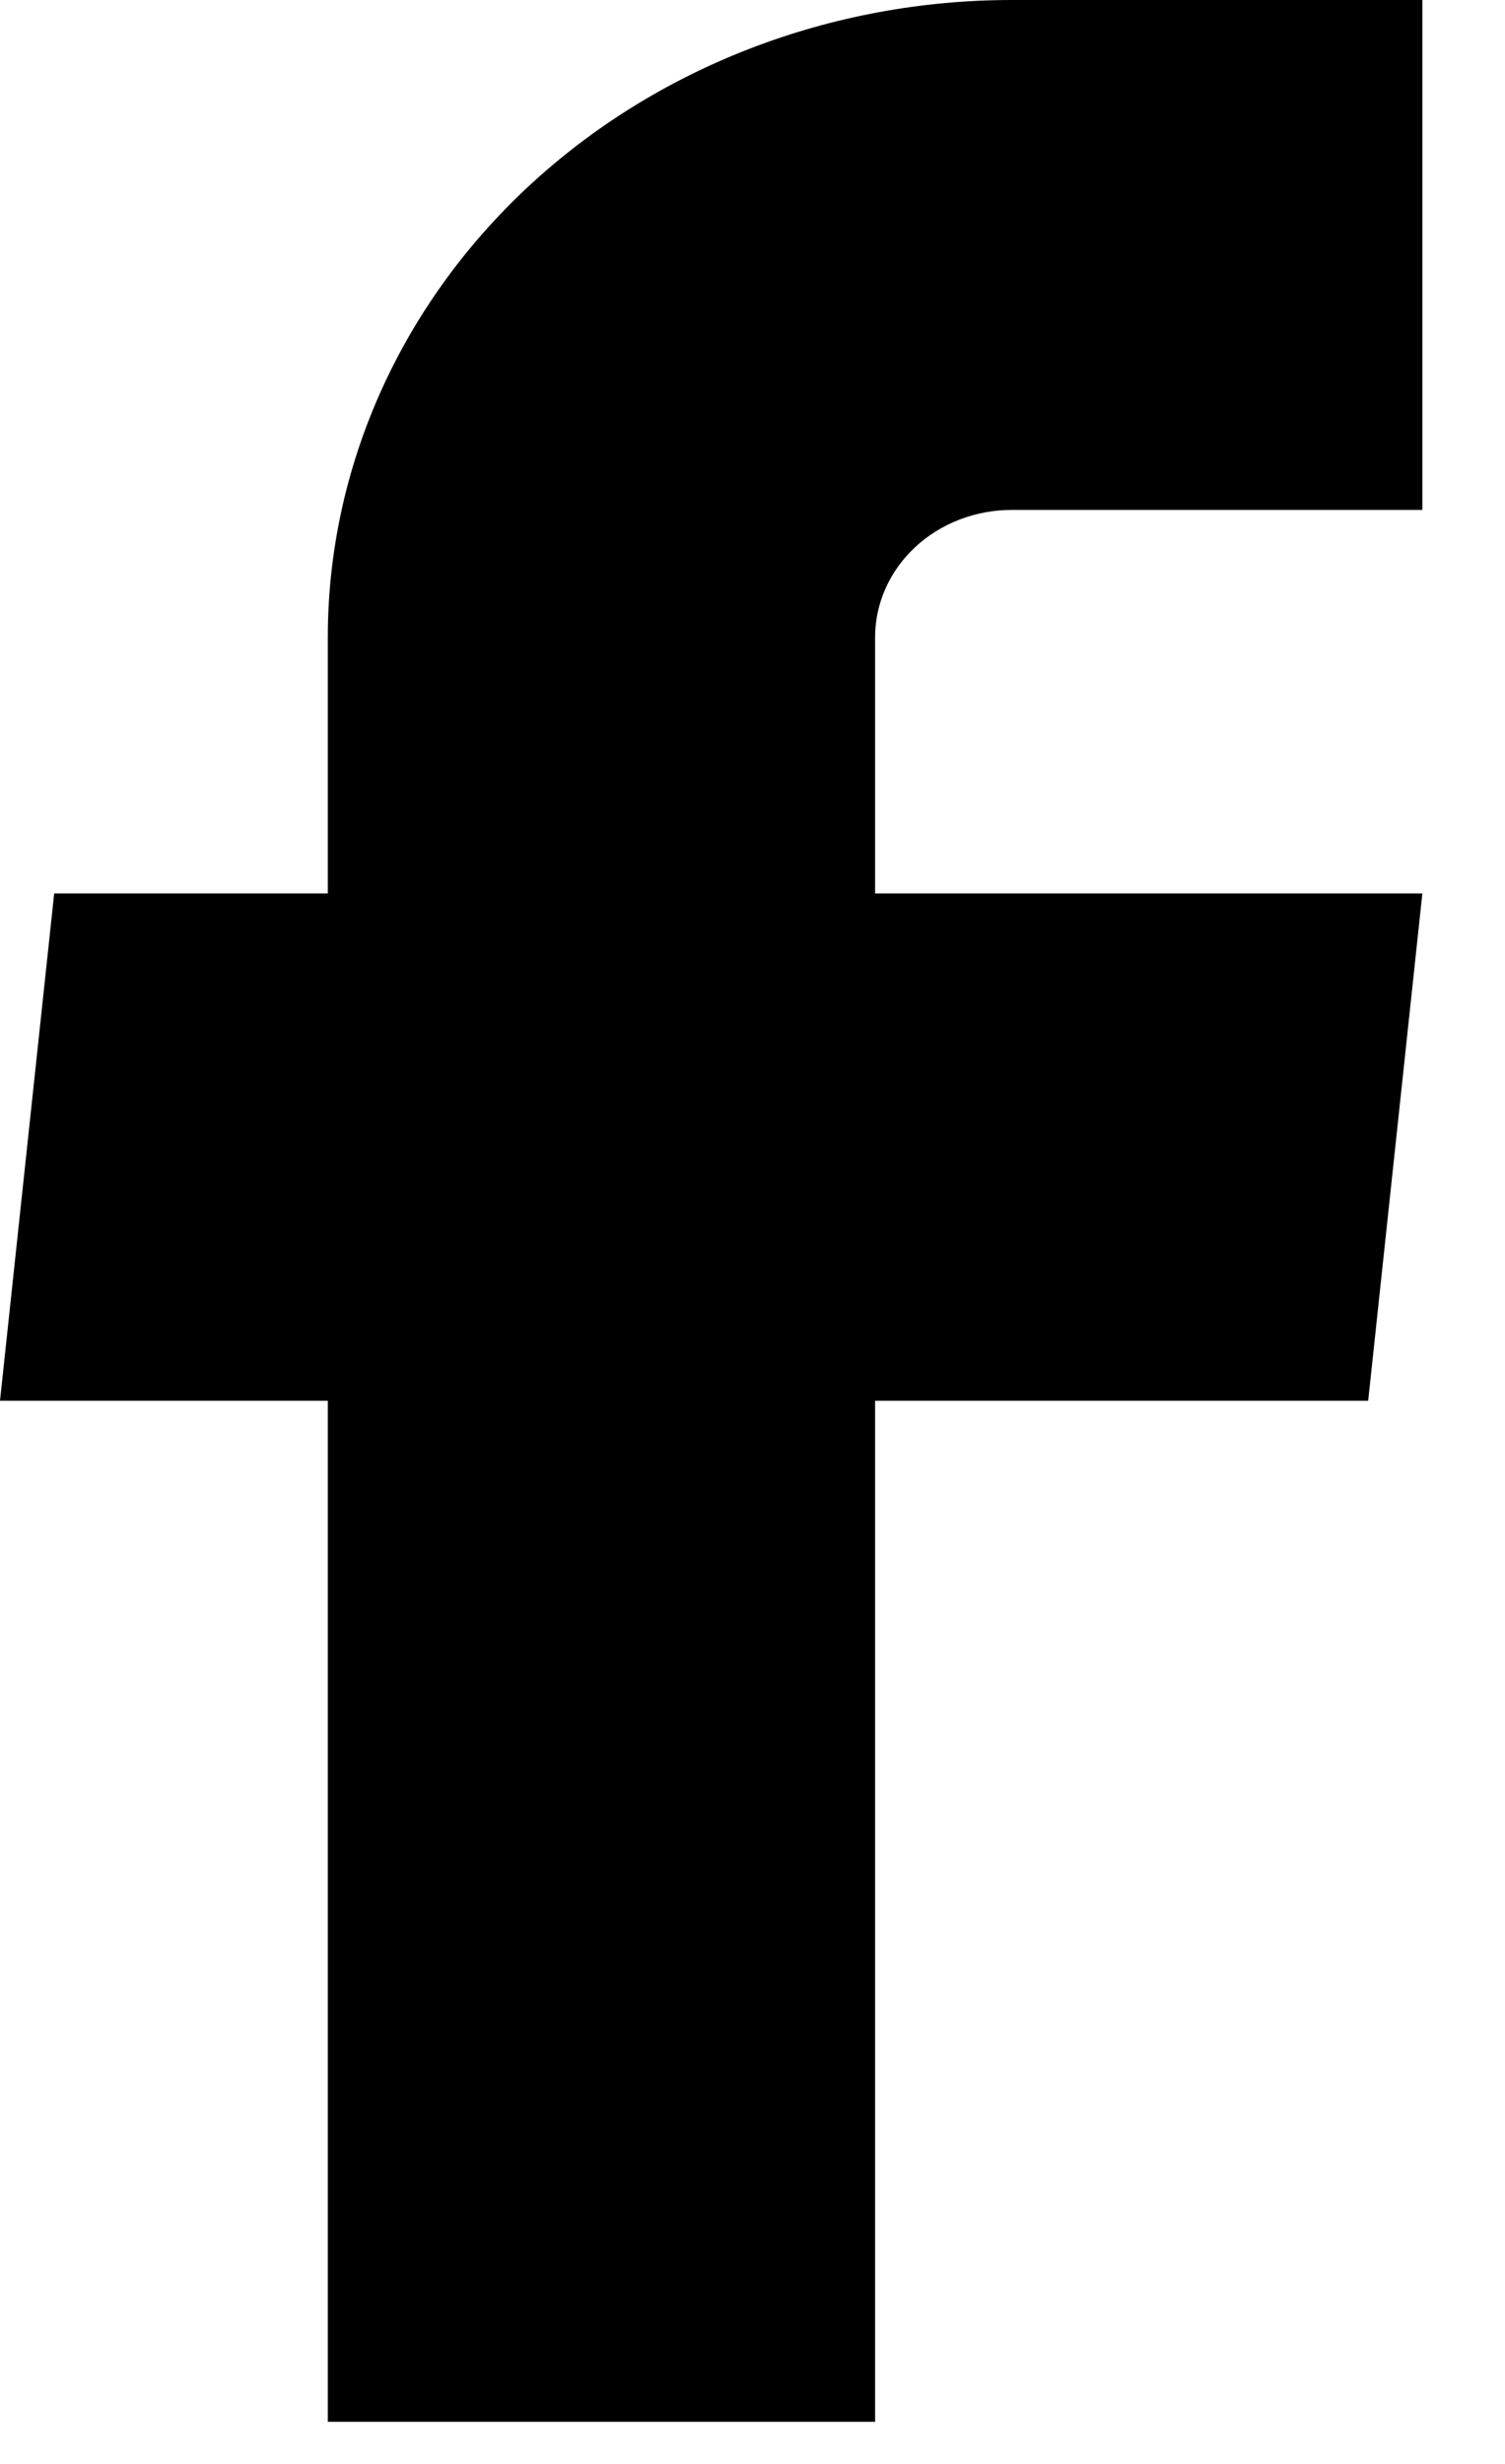
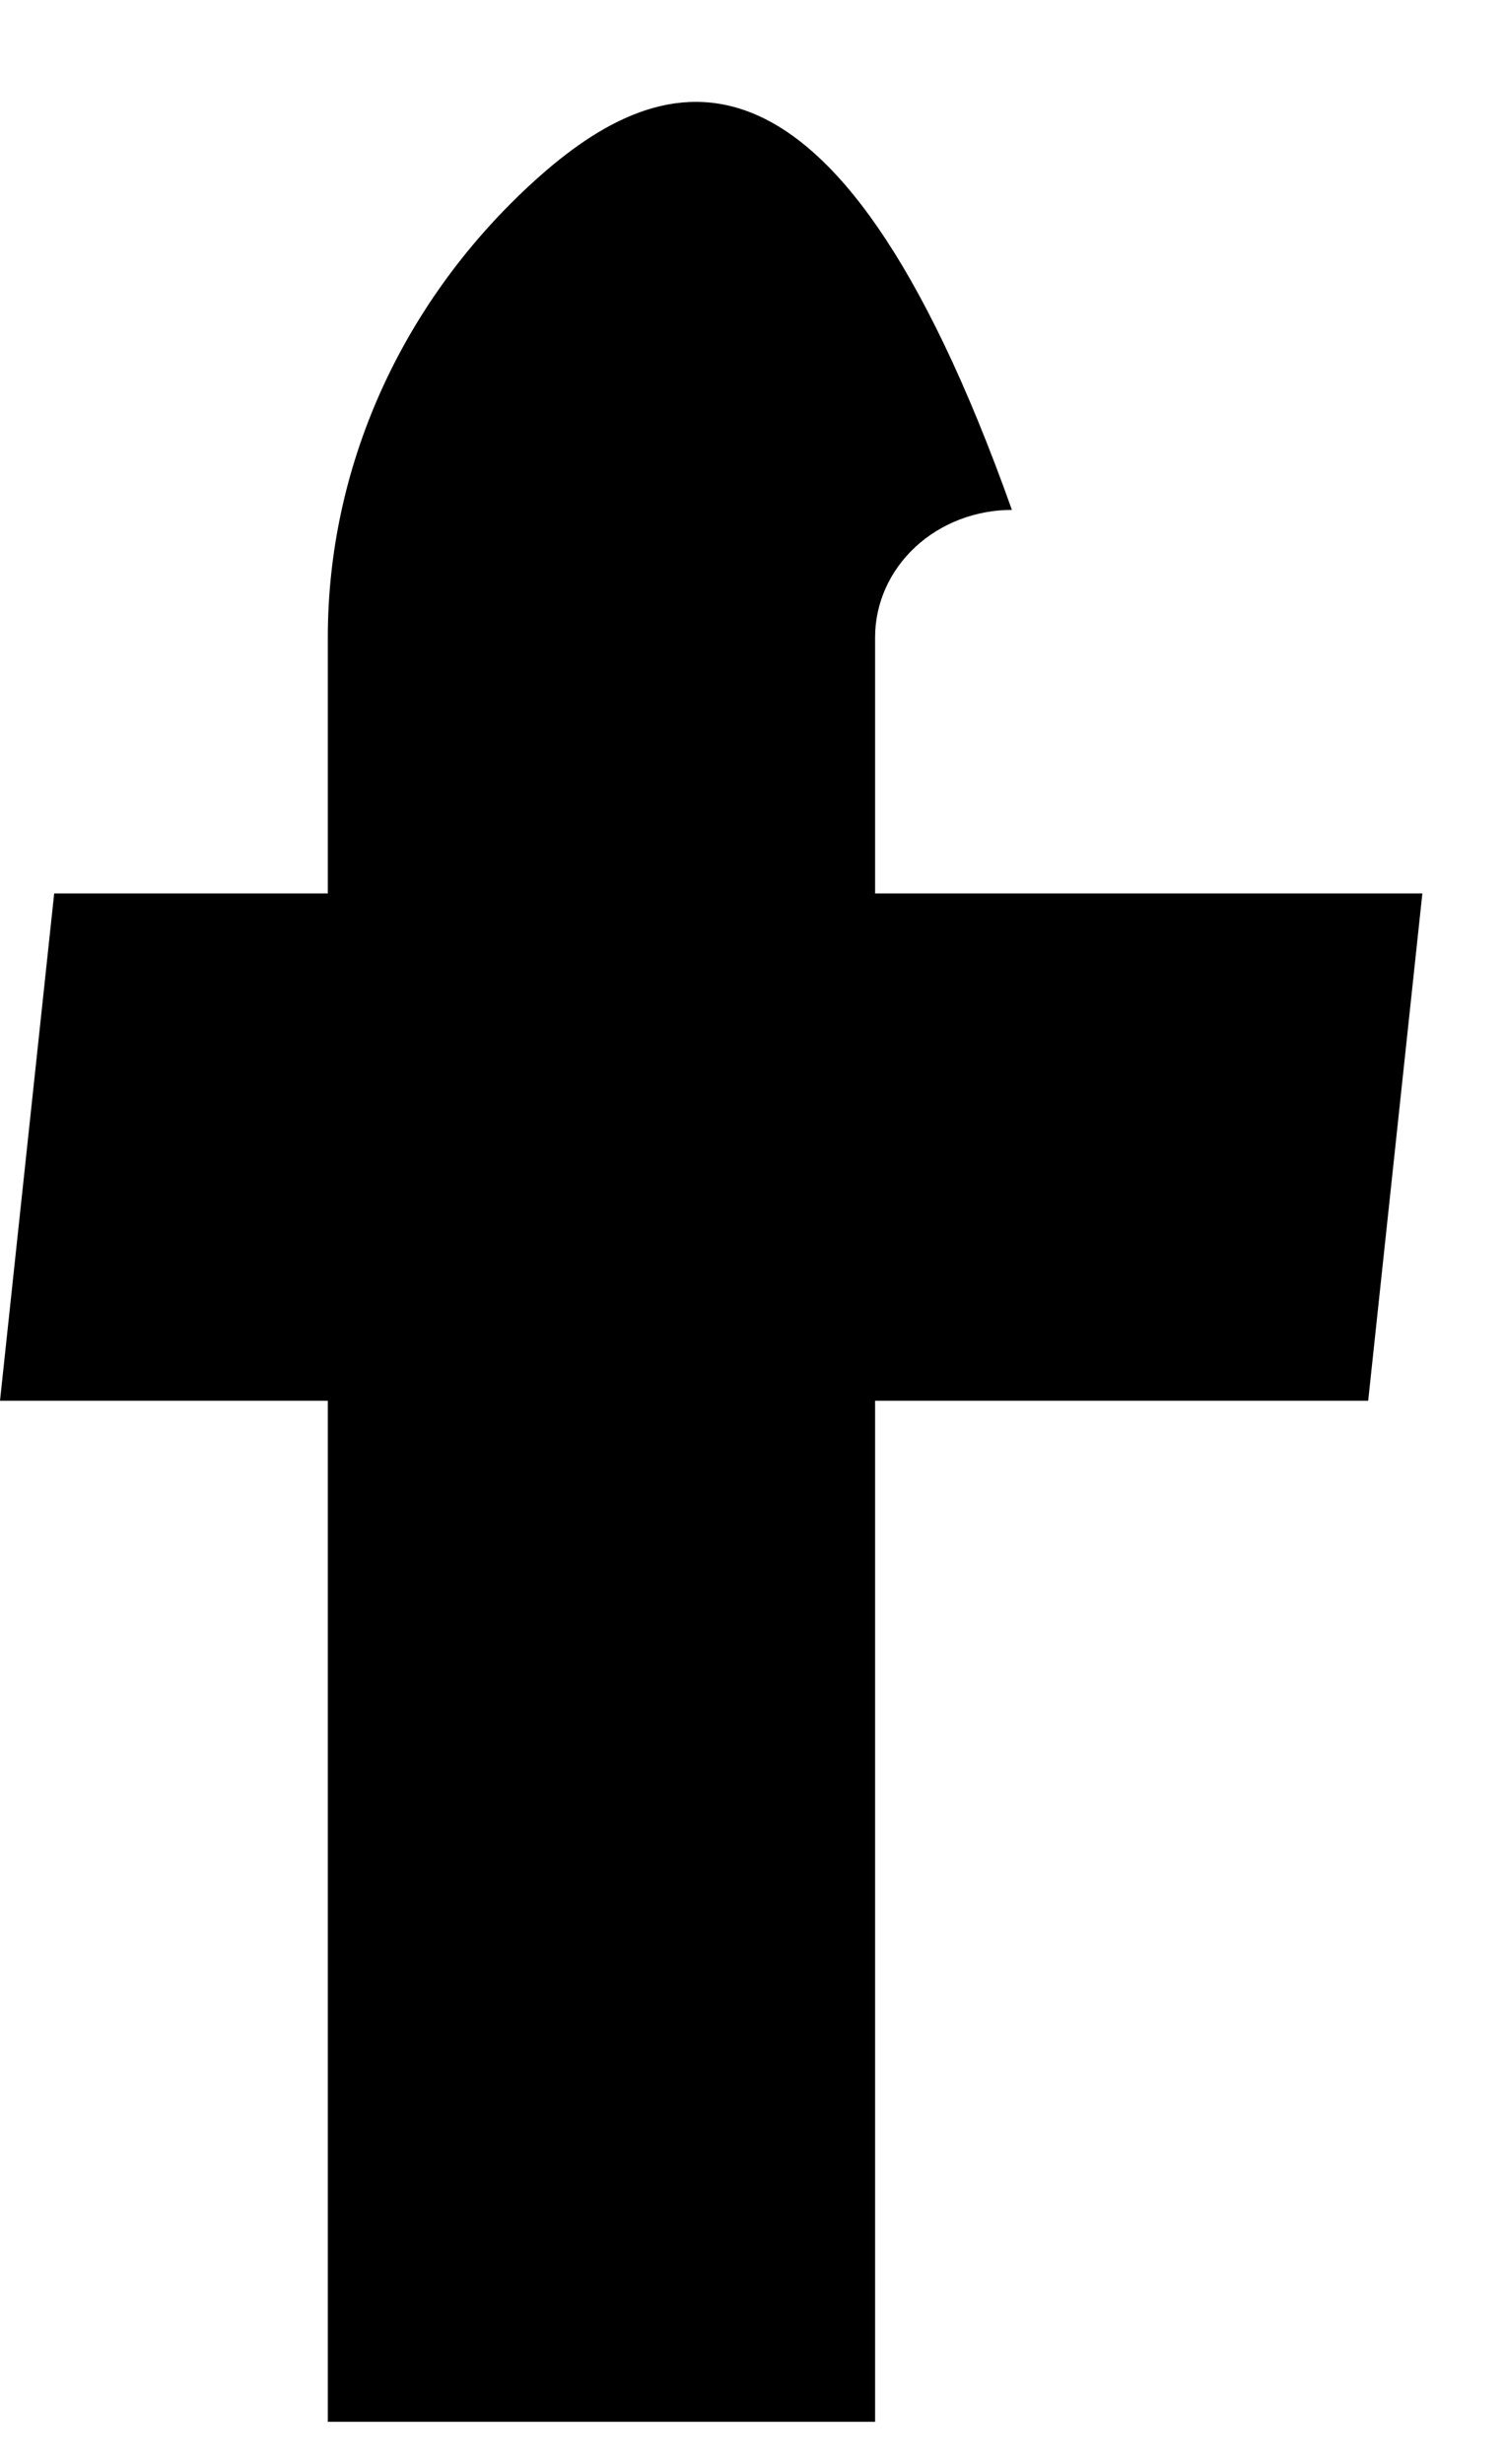
<svg xmlns="http://www.w3.org/2000/svg" width="11" height="18" viewBox="0 0 11 18" fill="none">
-   <path d="M2.396 17.692H6.396V10.233H10L10.396 6.527H6.396V4.656C6.396 4.409 6.501 4.172 6.689 3.997C6.876 3.823 7.131 3.725 7.396 3.725H10.396V0H7.396C6.07 0 4.798 0.491 3.86 1.364C2.923 2.237 2.396 3.421 2.396 4.656V6.527H0.396L0 10.233H2.396V17.692Z" fill="black" />
+   <path d="M2.396 17.692H6.396V10.233H10L10.396 6.527H6.396V4.656C6.396 4.409 6.501 4.172 6.689 3.997C6.876 3.823 7.131 3.725 7.396 3.725H10.396H7.396C6.07 0 4.798 0.491 3.86 1.364C2.923 2.237 2.396 3.421 2.396 4.656V6.527H0.396L0 10.233H2.396V17.692Z" fill="black" />
</svg>